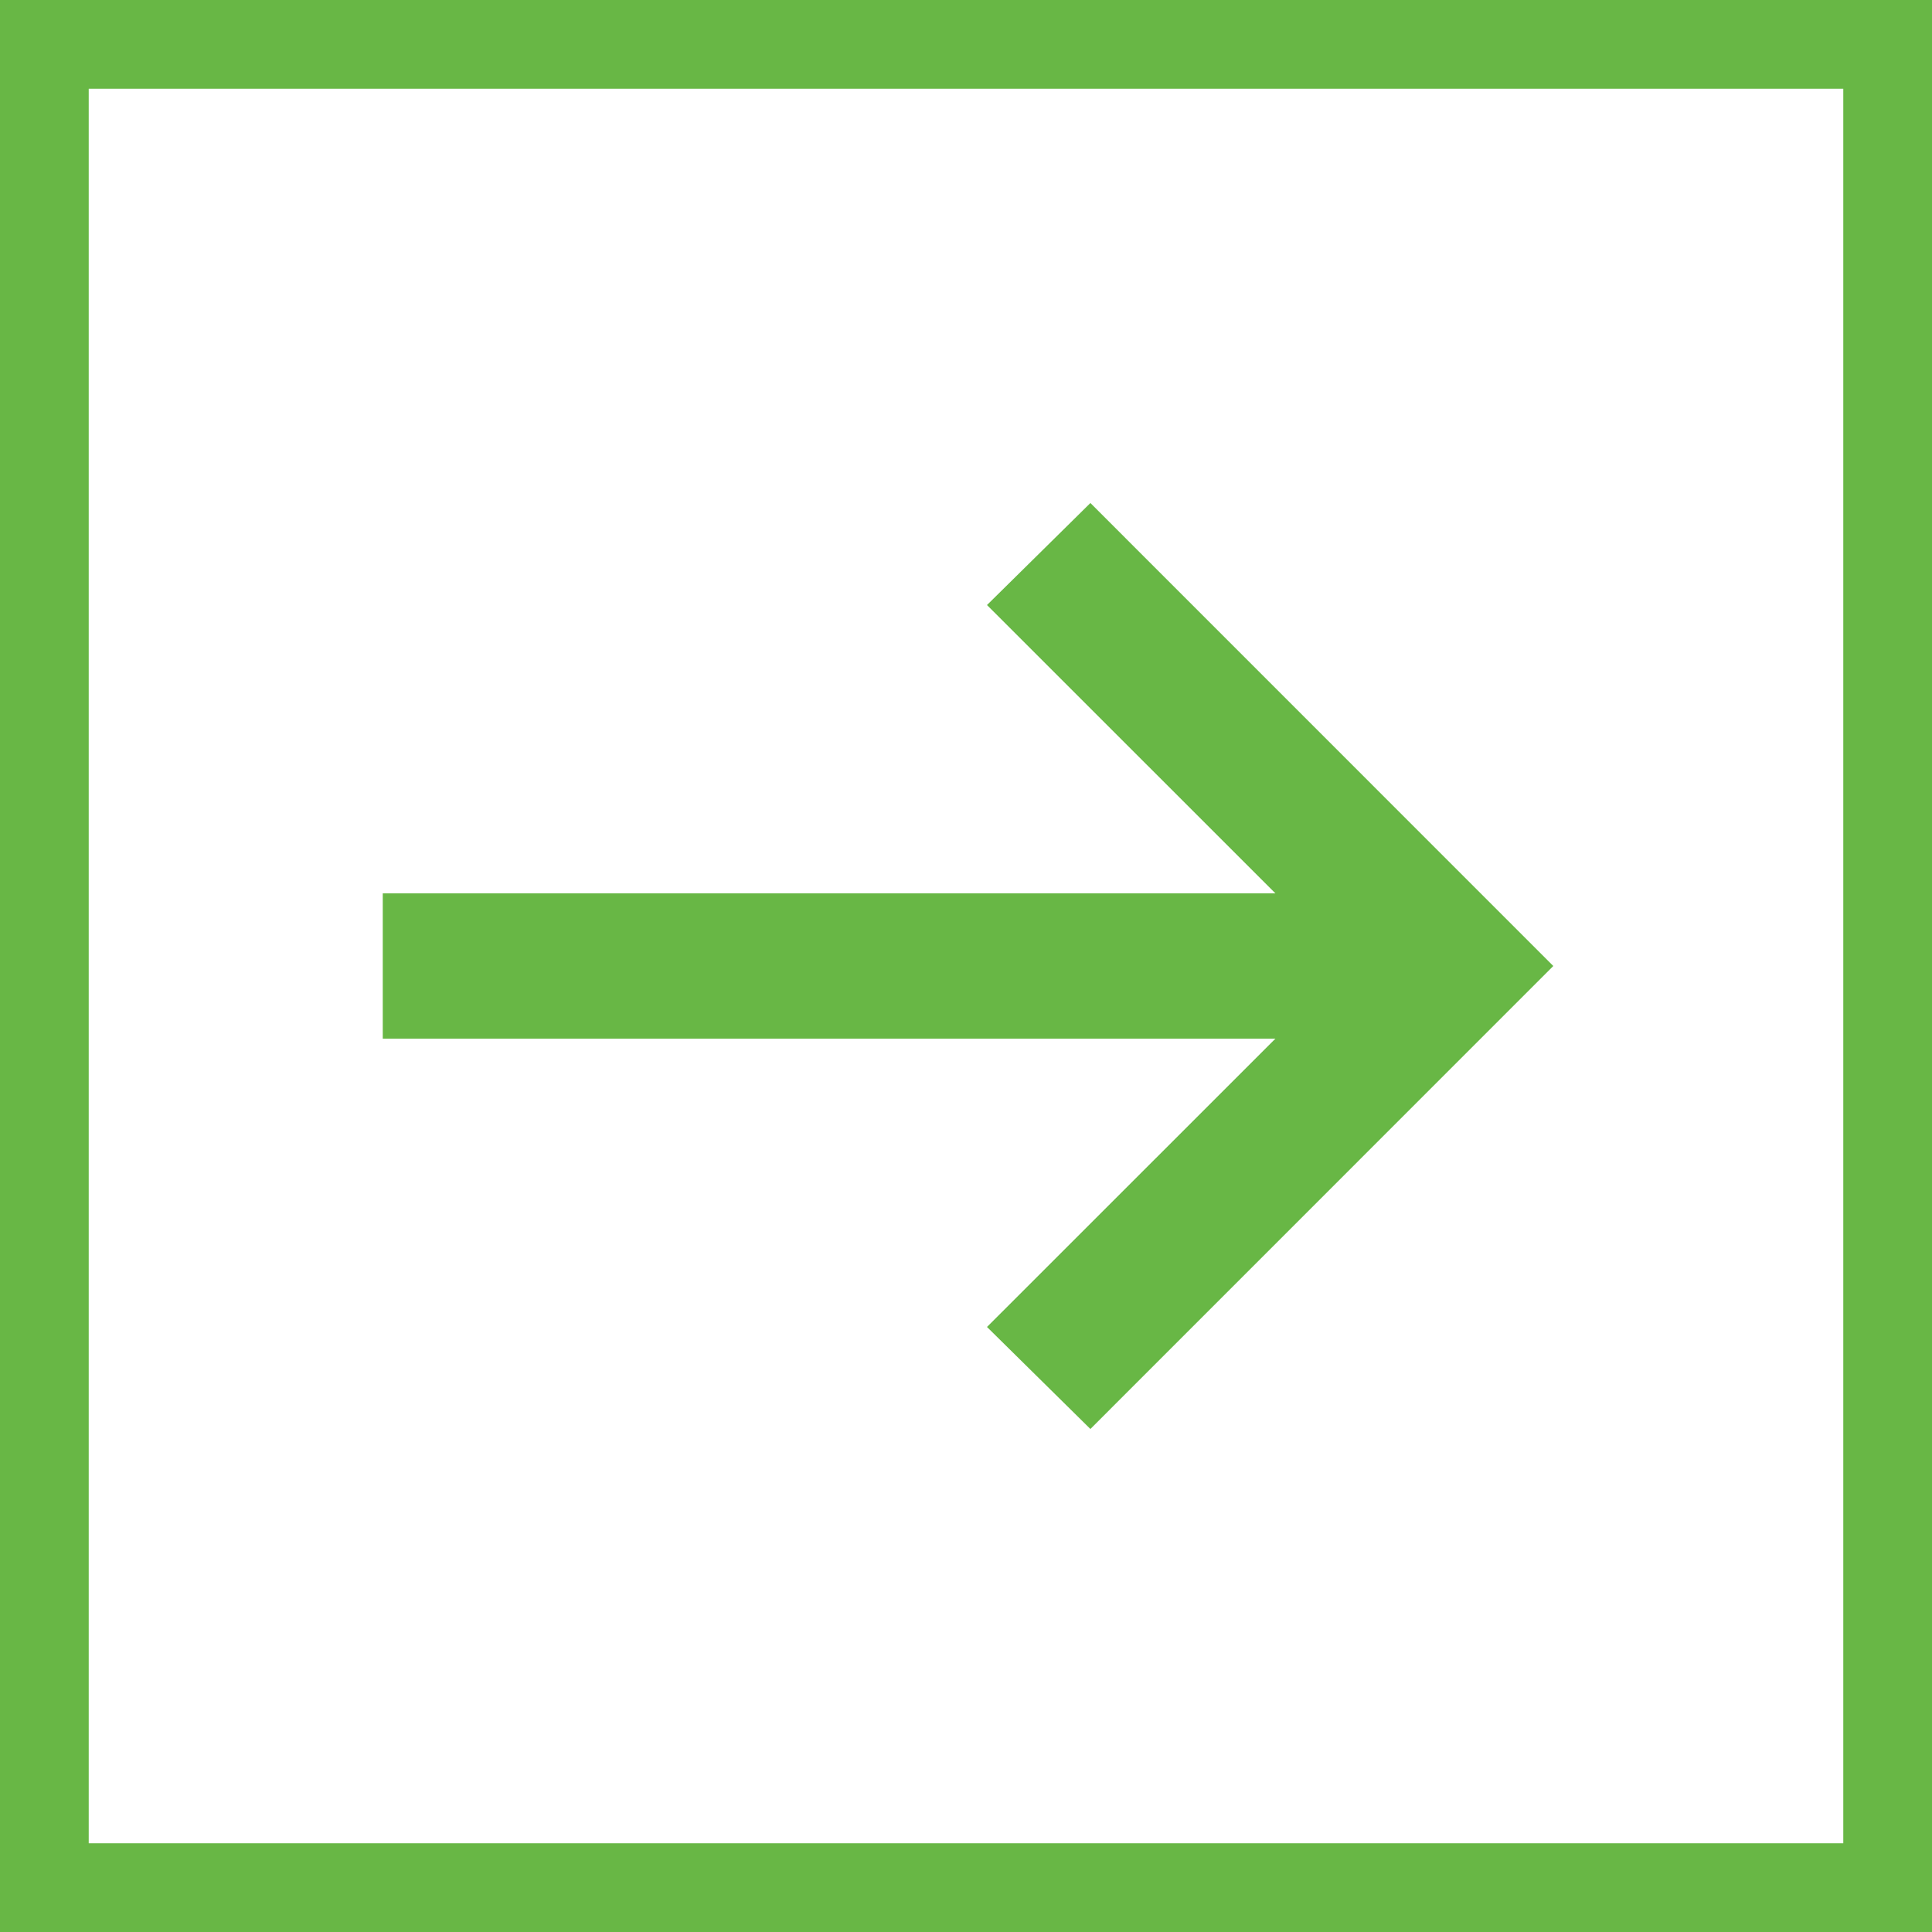
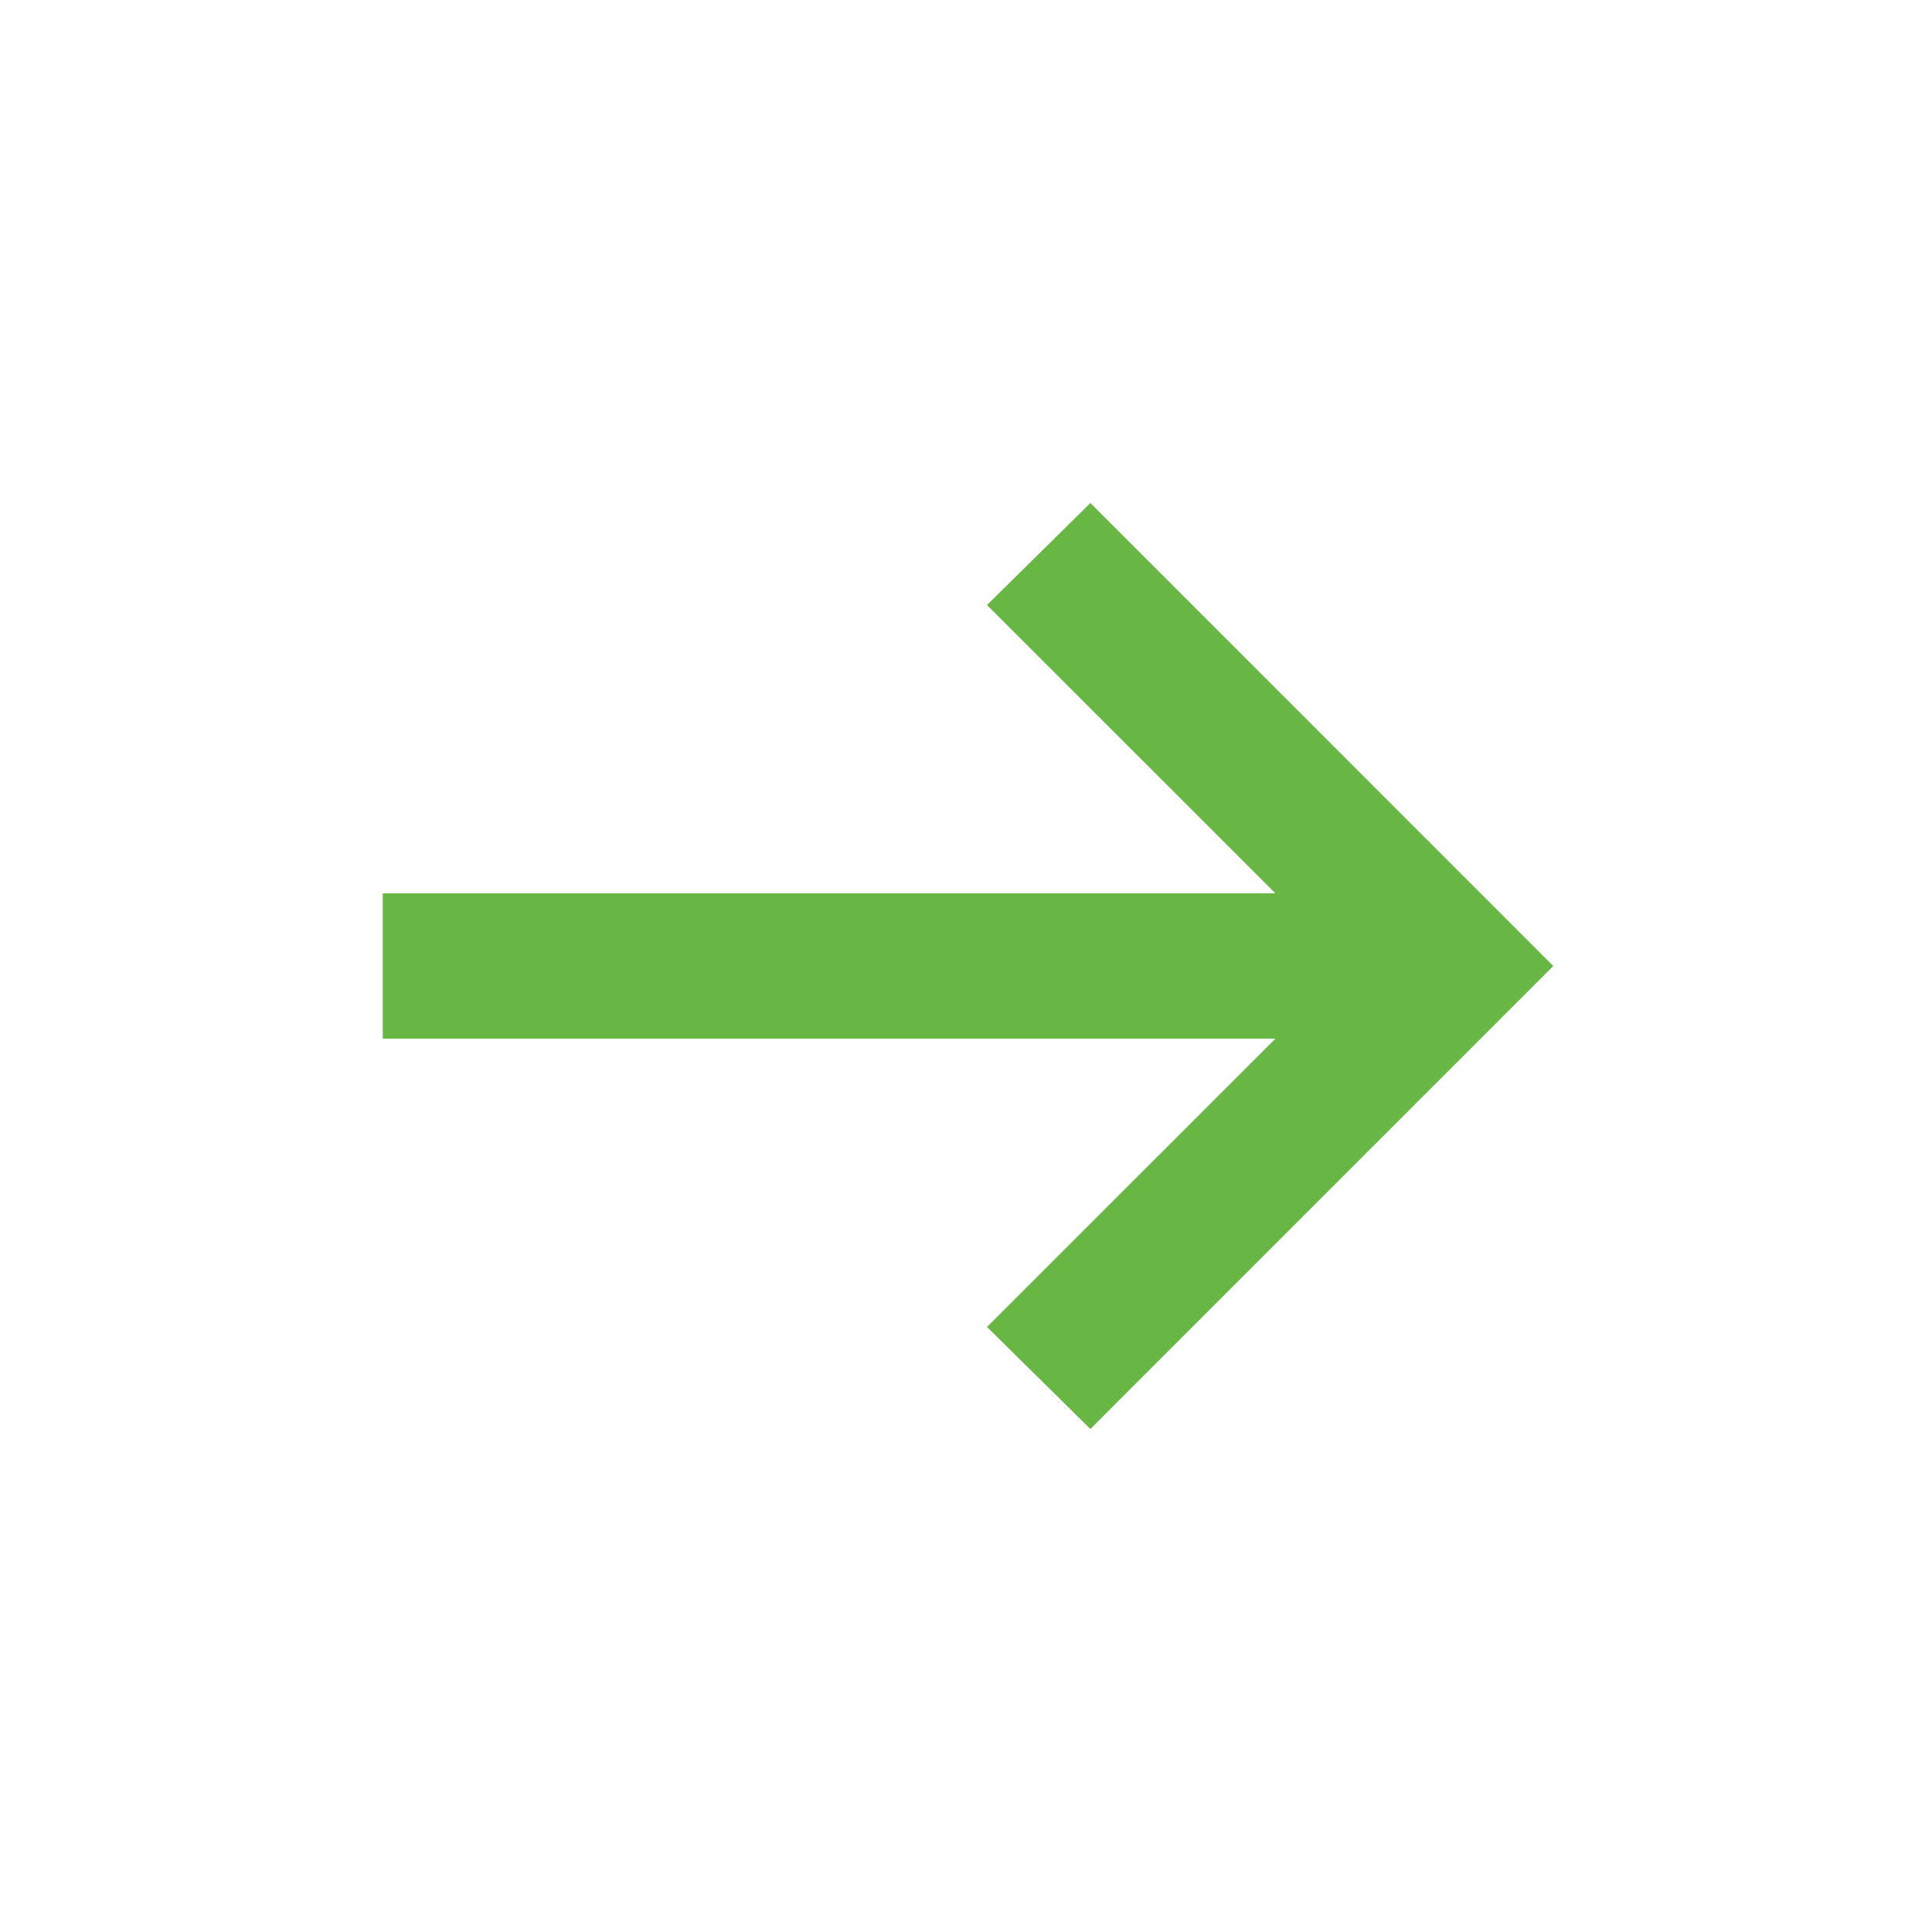
<svg xmlns="http://www.w3.org/2000/svg" viewBox="0 0 196 196">
  <defs>
    <style>.cls-1{fill:#68b745;}</style>
  </defs>
  <g id="Layer_2" data-name="Layer 2">
    <g id="Layer_1-2" data-name="Layer 1">
-       <path class="cls-1" d="M0,0V196H196V0ZM9,187V9H187V187Z" />
      <polygon class="cls-1" points="110.62 51.03 100.13 61.38 129.39 90.63 38.83 90.63 38.83 105.37 129.39 105.37 100.13 134.62 110.62 144.97 157.58 98 110.62 51.03" />
    </g>
  </g>
</svg>